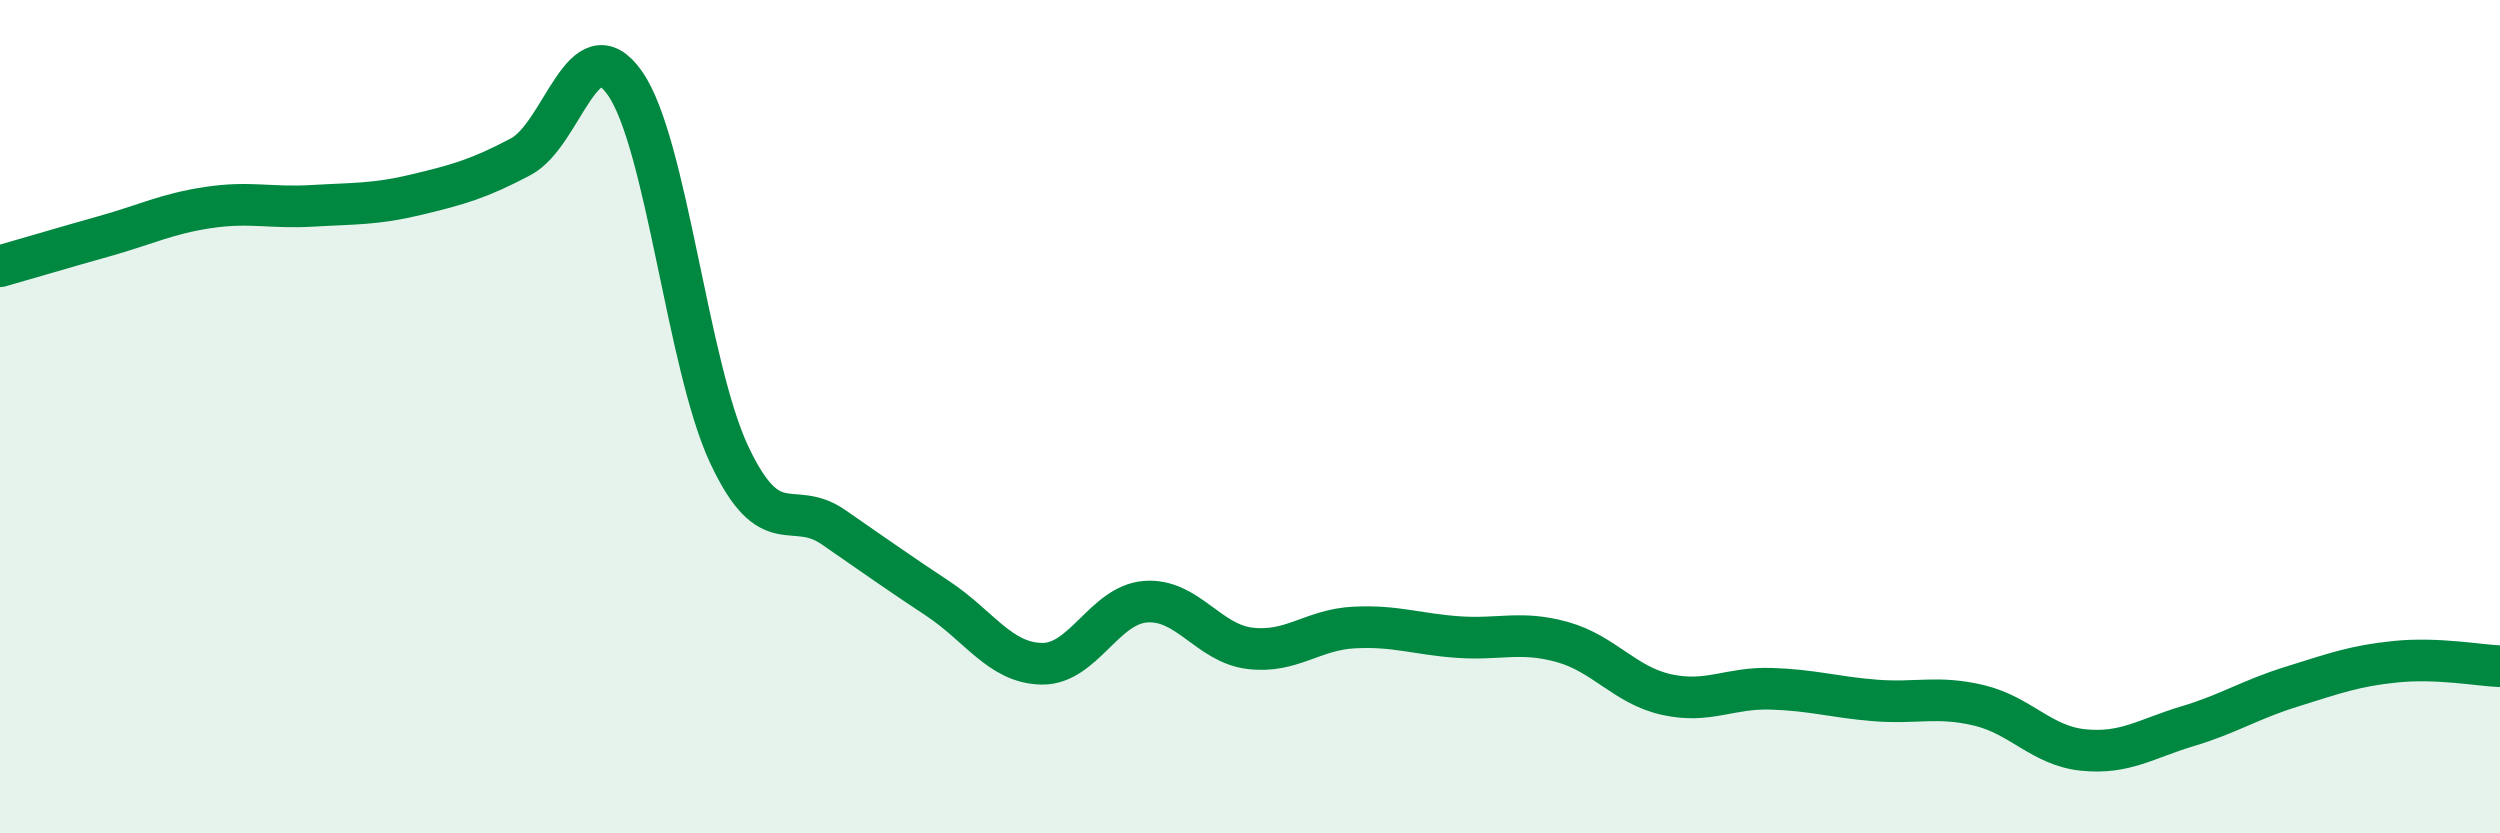
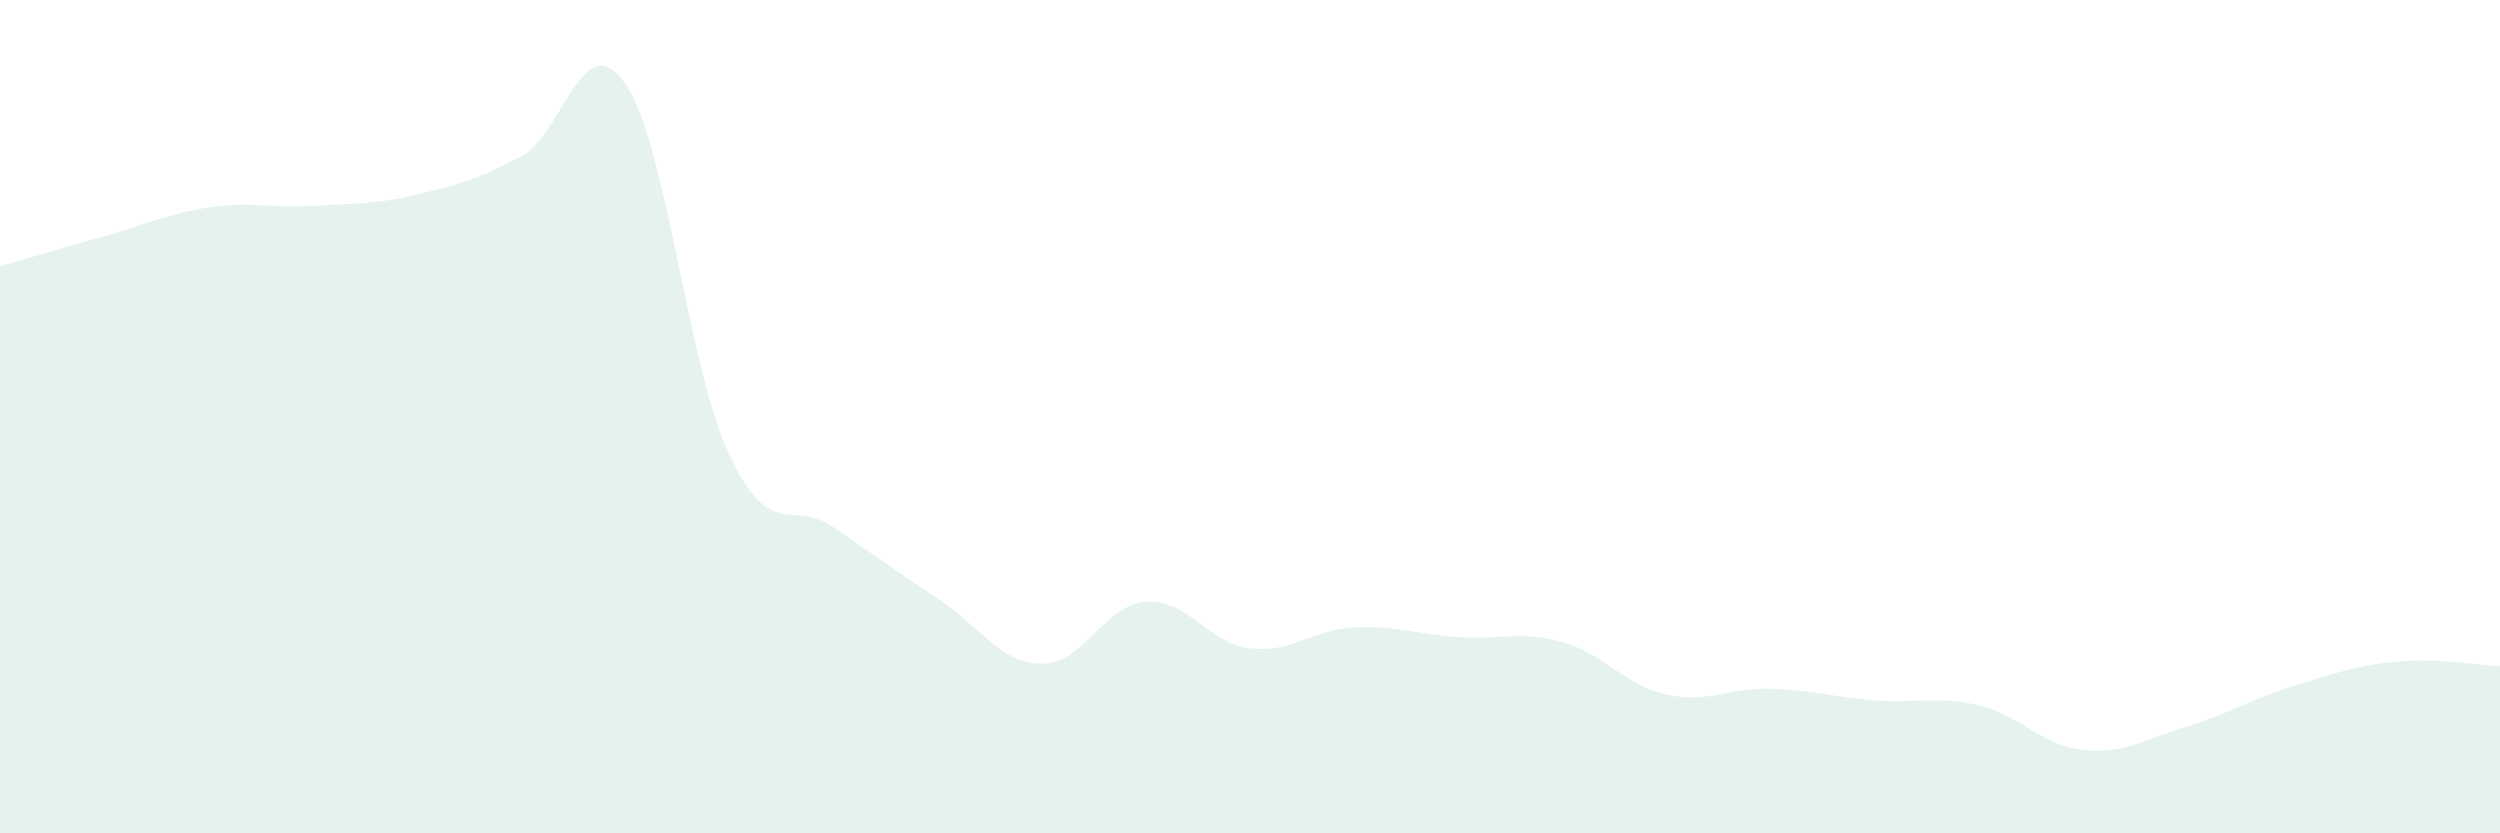
<svg xmlns="http://www.w3.org/2000/svg" width="60" height="20" viewBox="0 0 60 20">
  <path d="M 0,6.39 C 0.5,6.25 1.5,5.95 2.5,5.67 C 3.5,5.39 4,5.13 5,4.98 C 6,4.83 6.5,5 7.5,4.94 C 8.5,4.88 9,4.91 10,4.67 C 11,4.43 11.5,4.29 12.5,3.76 C 13.5,3.23 14,0.57 15,2 C 16,3.43 16.5,8.78 17.5,10.91 C 18.5,13.04 19,11.96 20,12.65 C 21,13.34 21.5,13.7 22.5,14.36 C 23.5,15.02 24,15.91 25,15.93 C 26,15.95 26.5,14.51 27.5,14.44 C 28.5,14.37 29,15.44 30,15.56 C 31,15.68 31.5,15.11 32.5,15.06 C 33.5,15.01 34,15.22 35,15.29 C 36,15.36 36.5,15.13 37.5,15.41 C 38.5,15.69 39,16.45 40,16.67 C 41,16.89 41.5,16.5 42.5,16.53 C 43.5,16.56 44,16.73 45,16.81 C 46,16.89 46.5,16.69 47.5,16.93 C 48.5,17.17 49,17.9 50,18 C 51,18.1 51.5,17.73 52.5,17.43 C 53.5,17.13 54,16.79 55,16.48 C 56,16.17 56.5,15.98 57.5,15.88 C 58.5,15.78 59.5,15.97 60,15.99L60 20L0 20Z" fill="#008740" opacity="0.1" stroke-linecap="round" stroke-linejoin="round" />
-   <path d="M 0,6.39 C 0.5,6.25 1.5,5.95 2.5,5.67 C 3.5,5.39 4,5.13 5,4.98 C 6,4.83 6.5,5 7.5,4.94 C 8.5,4.88 9,4.91 10,4.67 C 11,4.43 11.5,4.29 12.5,3.76 C 13.5,3.23 14,0.57 15,2 C 16,3.43 16.5,8.78 17.5,10.91 C 18.5,13.04 19,11.96 20,12.65 C 21,13.34 21.5,13.7 22.5,14.36 C 23.5,15.02 24,15.91 25,15.93 C 26,15.95 26.5,14.51 27.5,14.44 C 28.5,14.37 29,15.44 30,15.56 C 31,15.68 31.5,15.11 32.5,15.06 C 33.5,15.01 34,15.22 35,15.29 C 36,15.36 36.5,15.13 37.5,15.41 C 38.5,15.69 39,16.45 40,16.67 C 41,16.89 41.5,16.5 42.5,16.53 C 43.5,16.56 44,16.73 45,16.81 C 46,16.89 46.5,16.69 47.5,16.93 C 48.5,17.17 49,17.9 50,18 C 51,18.1 51.5,17.73 52.5,17.43 C 53.5,17.13 54,16.79 55,16.48 C 56,16.17 56.5,15.98 57.5,15.88 C 58.5,15.78 59.5,15.97 60,15.99" stroke="#008740" stroke-width="1" fill="none" stroke-linecap="round" stroke-linejoin="round" />
</svg>